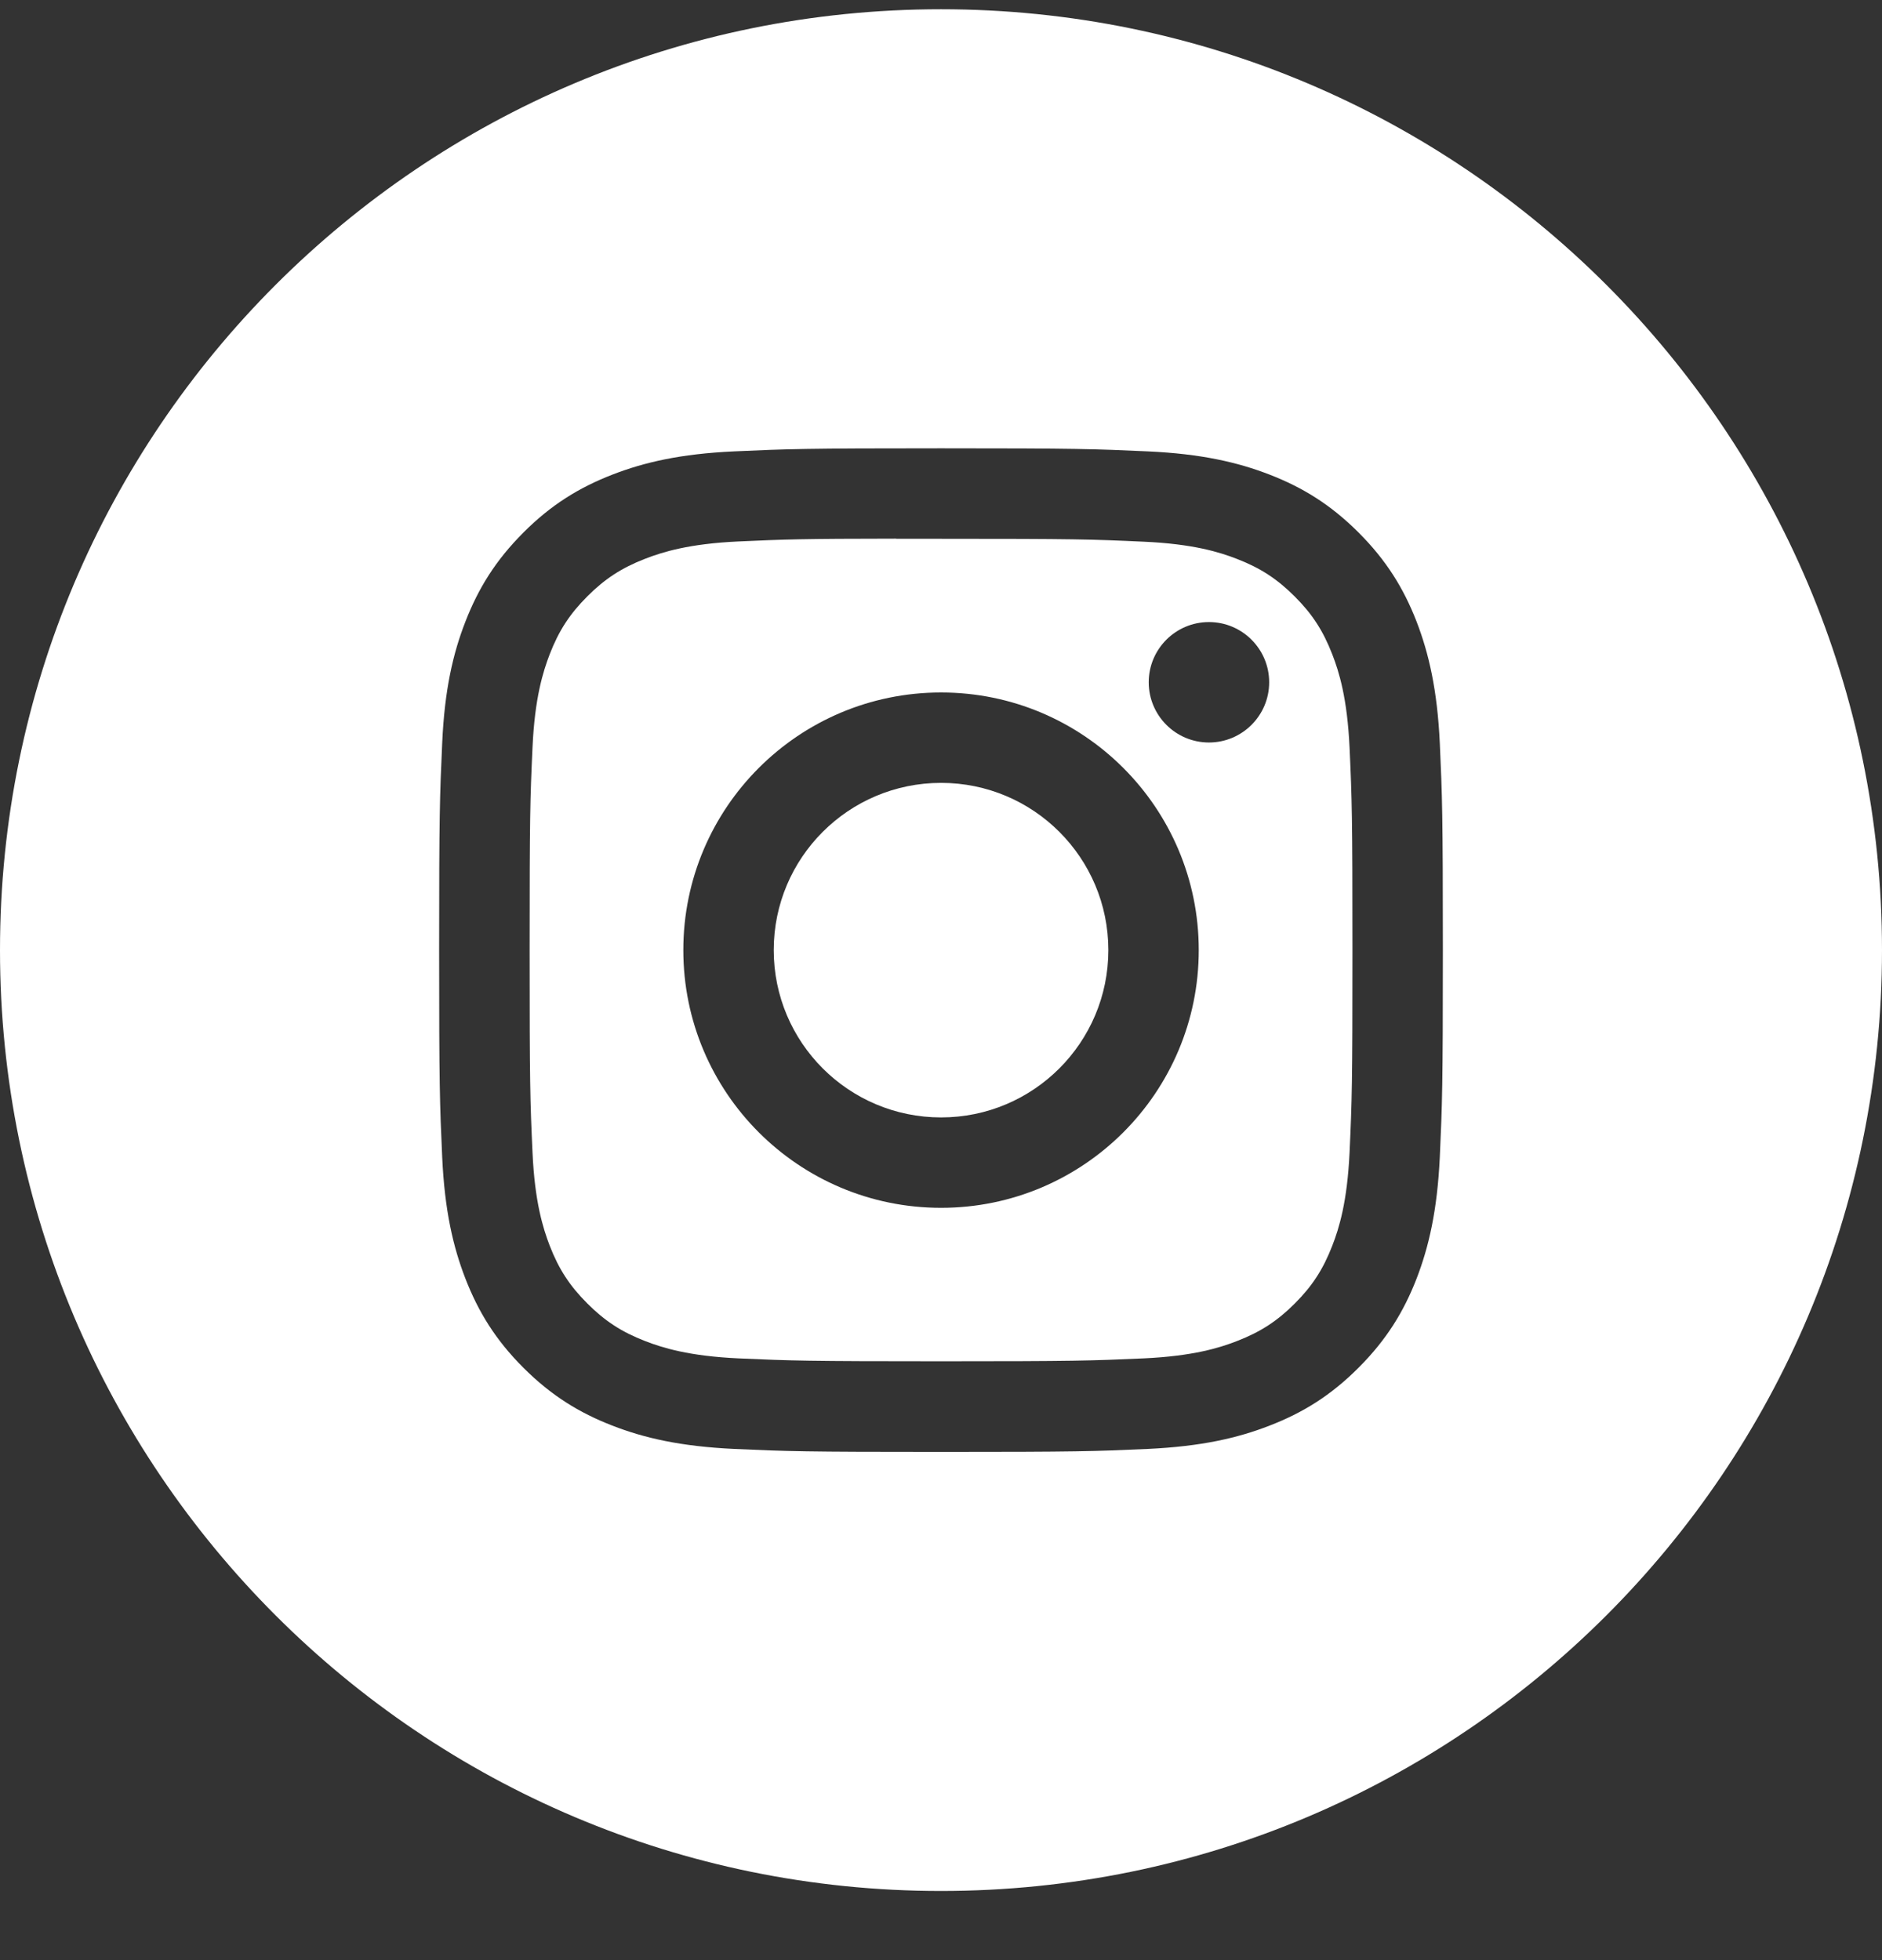
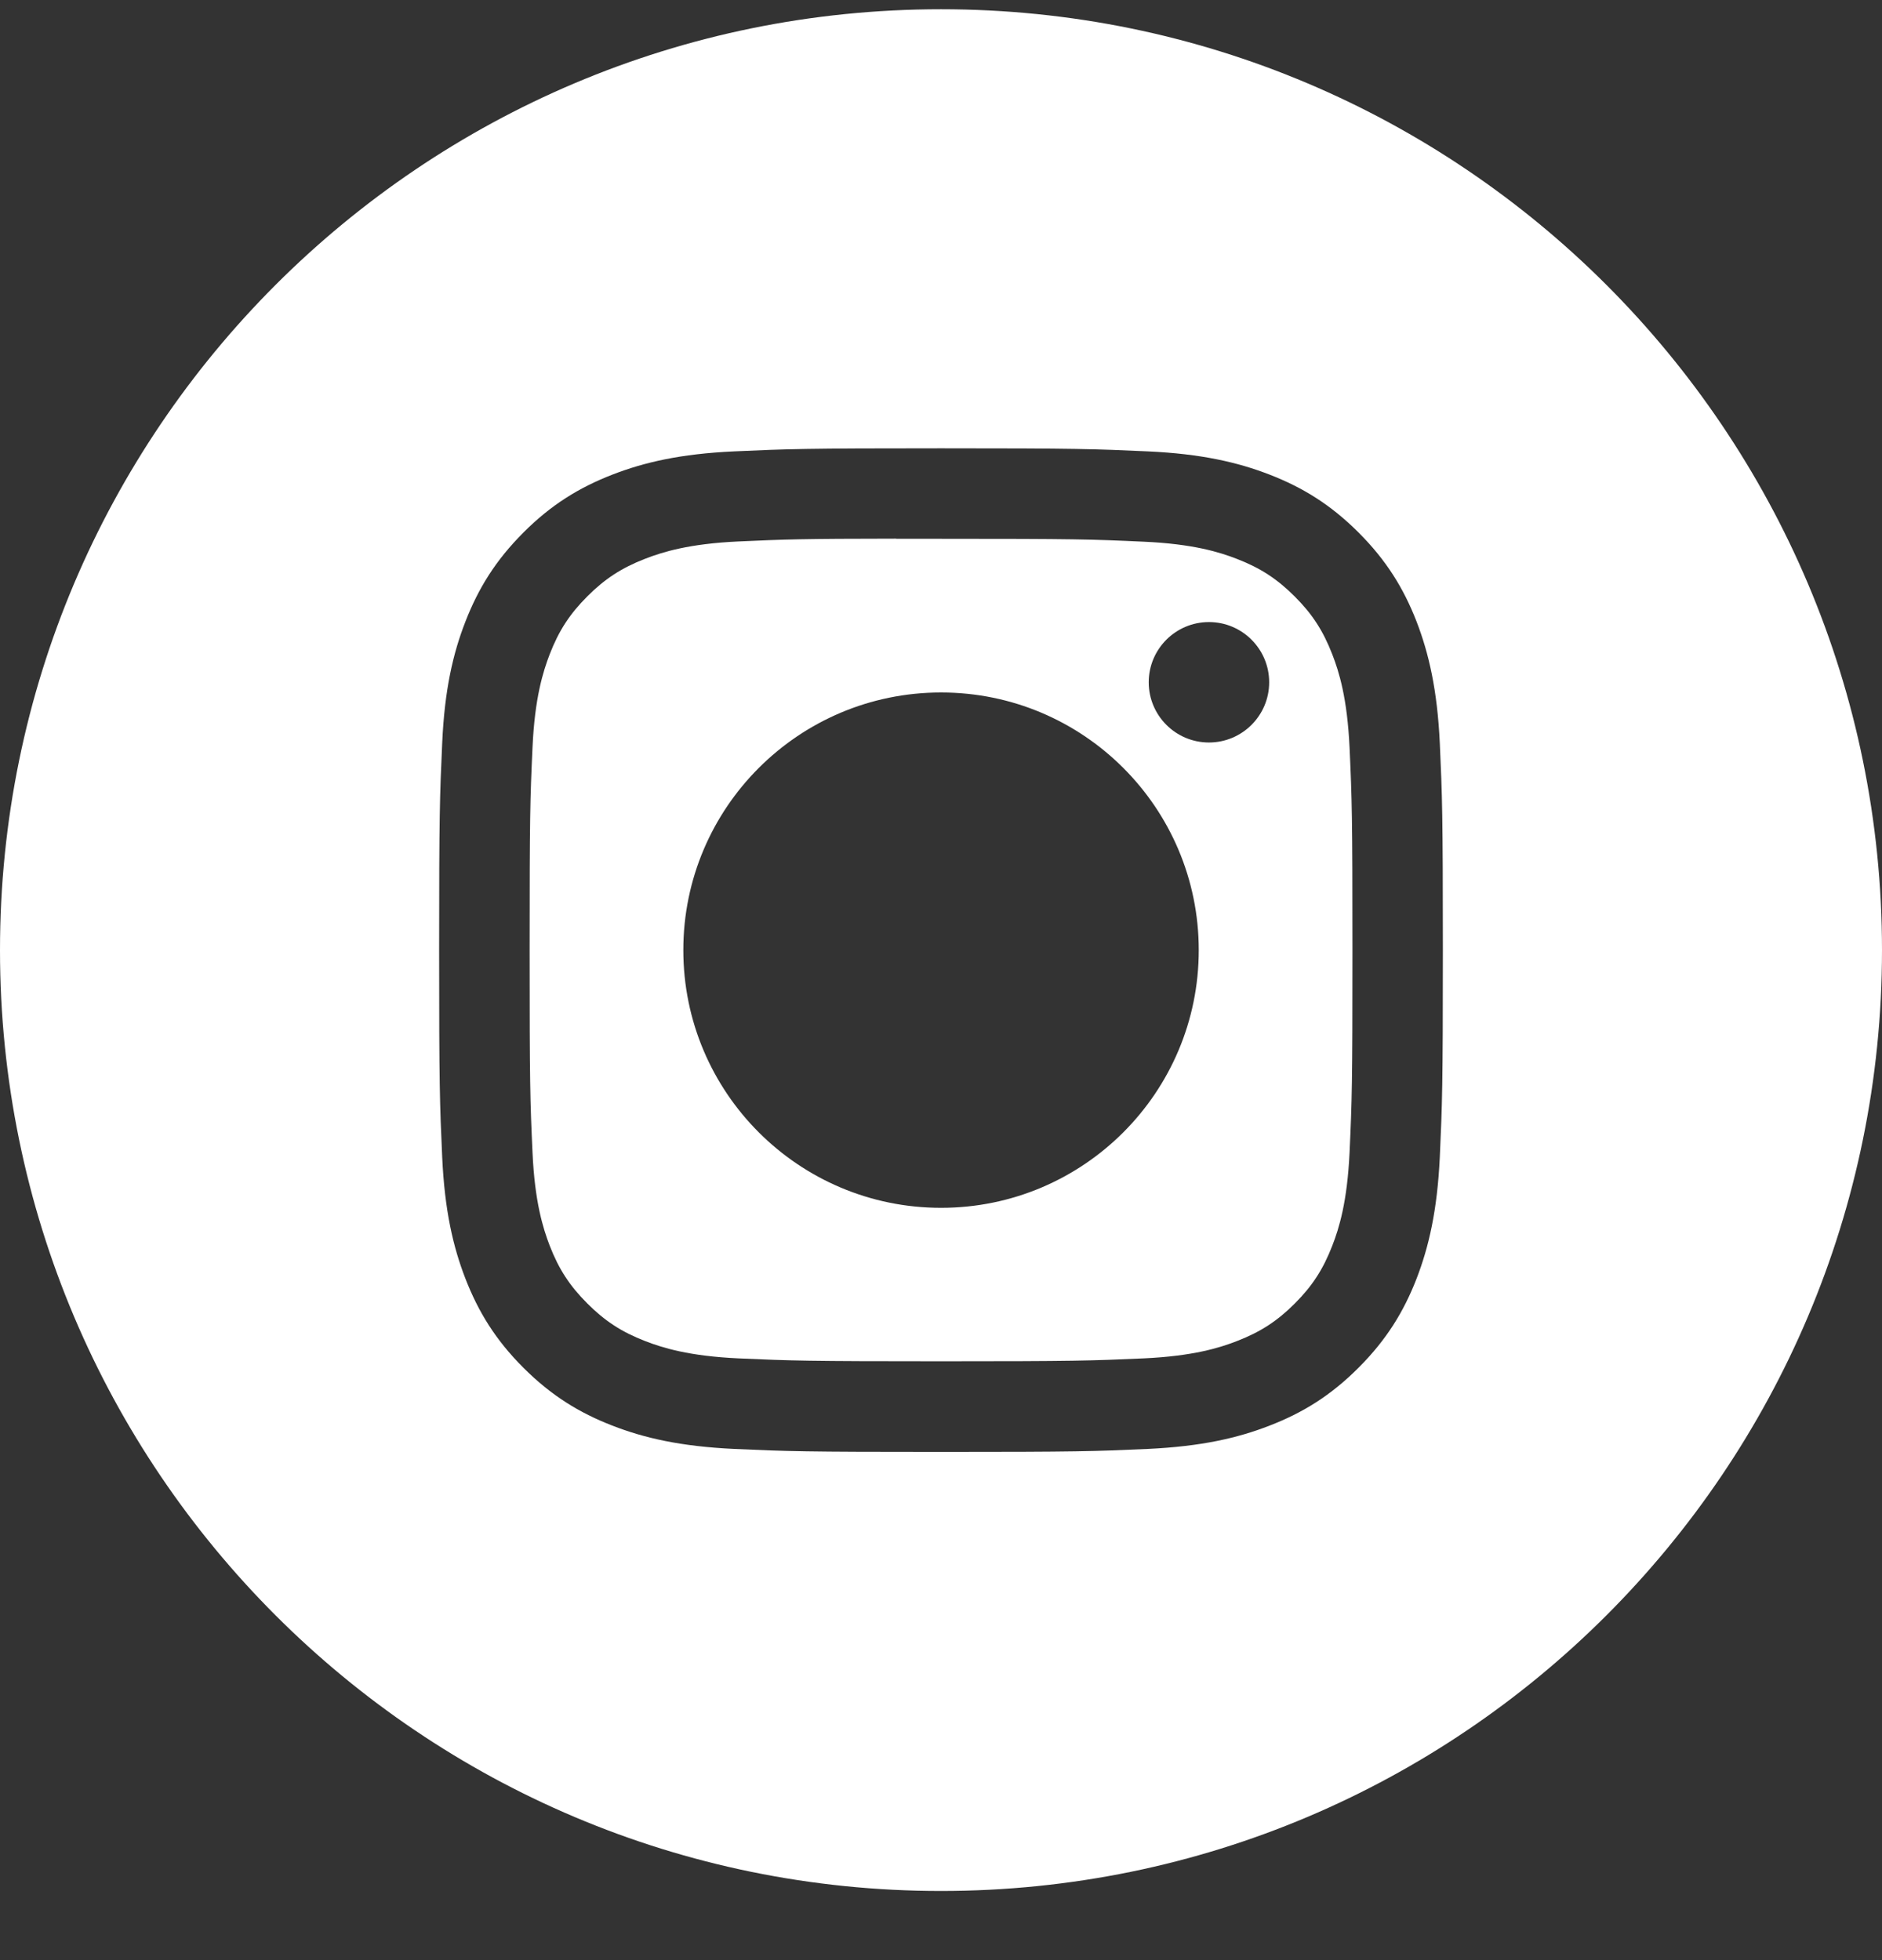
<svg xmlns="http://www.w3.org/2000/svg" width="24" height="25" viewBox="0 0 24 25" fill="none">
  <rect x="0" y="0" width="24" height="25" fill="#333333" stroke="none" />
  <path fill-rule="evenodd" clip-rule="evenodd" d="M12 0.118C5.373 0.118 0 5.491 0 12.118C0 18.746 5.373 24.118 12 24.118C18.627 24.118 24 18.746 24 12.118C24 5.491 18.627 0.118 12 0.118ZM9.362 5.757C10.044 5.726 10.262 5.718 12.001 5.718H11.999C13.737 5.718 13.955 5.726 14.637 5.757C15.319 5.788 15.784 5.896 16.192 6.054C16.613 6.218 16.969 6.436 17.325 6.792C17.681 7.148 17.9 7.505 18.064 7.926C18.221 8.333 18.329 8.798 18.361 9.479C18.392 10.162 18.4 10.38 18.4 12.118C18.4 13.856 18.392 14.074 18.361 14.757C18.329 15.438 18.221 15.903 18.064 16.31C17.9 16.731 17.681 17.088 17.325 17.444C16.97 17.8 16.613 18.019 16.192 18.182C15.785 18.341 15.32 18.448 14.638 18.48C13.956 18.511 13.738 18.518 12 18.518C10.262 18.518 10.044 18.511 9.361 18.48C8.68 18.448 8.215 18.341 7.807 18.182C7.387 18.019 7.03 17.8 6.674 17.444C6.318 17.088 6.1 16.731 5.936 16.31C5.778 15.903 5.67 15.438 5.639 14.757C5.608 14.074 5.6 13.856 5.6 12.118C5.6 10.38 5.608 10.162 5.639 9.479C5.669 8.798 5.777 8.333 5.936 7.926C6.1 7.505 6.319 7.148 6.675 6.792C7.03 6.436 7.387 6.218 7.808 6.054C8.215 5.896 8.68 5.788 9.362 5.757Z" fill="white" />
  <path fill-rule="evenodd" clip-rule="evenodd" d="M11.427 6.872C11.538 6.872 11.658 6.872 11.787 6.872L12.001 6.872C13.709 6.872 13.912 6.878 14.587 6.909C15.211 6.937 15.55 7.041 15.775 7.129C16.074 7.245 16.287 7.384 16.511 7.608C16.735 7.832 16.873 8.045 16.989 8.344C17.077 8.569 17.181 8.908 17.21 9.532C17.241 10.206 17.247 10.409 17.247 12.117C17.247 13.825 17.241 14.028 17.21 14.702C17.181 15.326 17.077 15.665 16.989 15.89C16.873 16.189 16.735 16.402 16.511 16.626C16.287 16.85 16.074 16.988 15.775 17.104C15.55 17.192 15.211 17.296 14.587 17.325C13.912 17.355 13.709 17.362 12.001 17.362C10.292 17.362 10.089 17.355 9.414 17.325C8.79 17.296 8.452 17.192 8.226 17.104C7.927 16.988 7.714 16.849 7.49 16.625C7.266 16.401 7.127 16.189 7.011 15.89C6.924 15.665 6.819 15.326 6.791 14.702C6.76 14.027 6.754 13.825 6.754 12.115C6.754 10.406 6.76 10.205 6.791 9.53C6.819 8.906 6.924 8.567 7.011 8.342C7.127 8.043 7.266 7.83 7.49 7.606C7.714 7.382 7.927 7.243 8.226 7.127C8.452 7.039 8.79 6.935 9.414 6.906C10.005 6.879 10.234 6.871 11.427 6.87V6.872ZM15.417 7.934C14.993 7.934 14.649 8.278 14.649 8.702C14.649 9.126 14.993 9.47 15.417 9.47C15.841 9.47 16.185 9.126 16.185 8.702C16.185 8.278 15.841 7.934 15.417 7.934V7.934ZM8.714 12.118C8.714 10.303 10.185 8.832 12.001 8.832C13.816 8.832 15.287 10.303 15.287 12.118C15.287 13.934 13.816 15.405 12.001 15.405C10.185 15.405 8.714 13.934 8.714 12.118Z" fill="white" />
-   <path d="M12.001 9.985C13.179 9.985 14.134 10.94 14.134 12.118C14.134 13.296 13.179 14.252 12.001 14.252C10.822 14.252 9.867 13.296 9.867 12.118C9.867 10.94 10.822 9.985 12.001 9.985Z" fill="white" />
</svg>